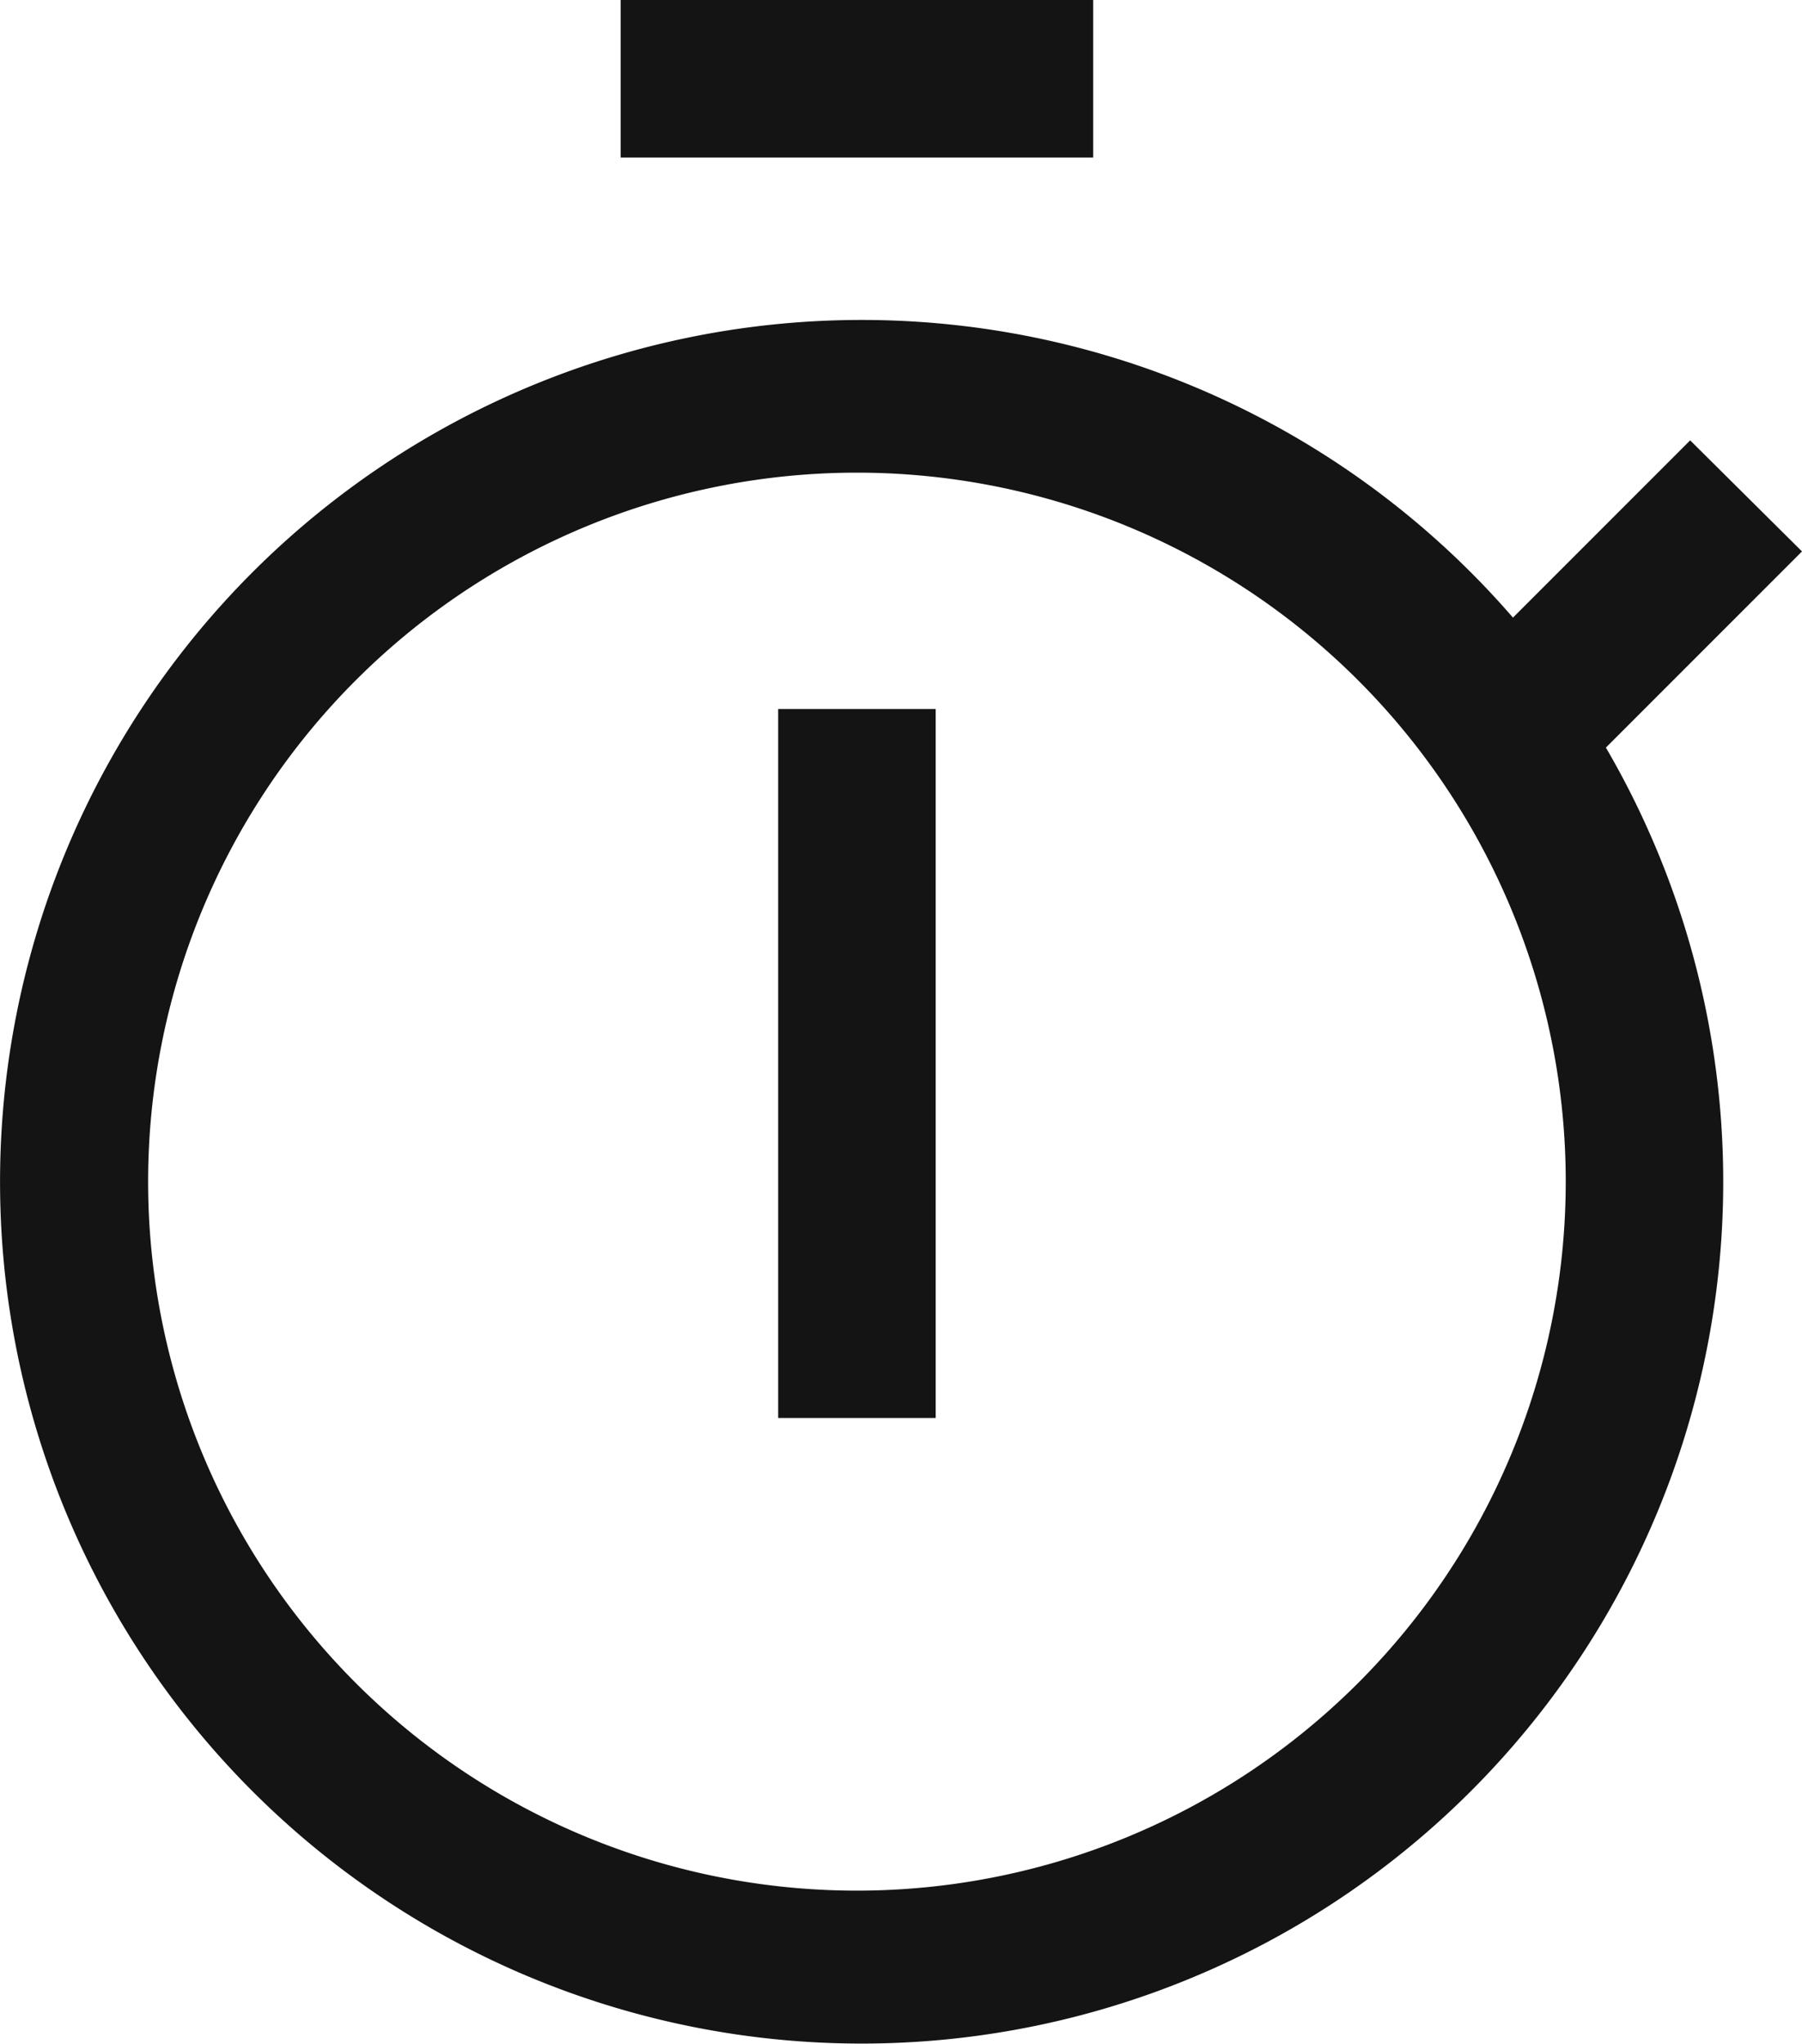
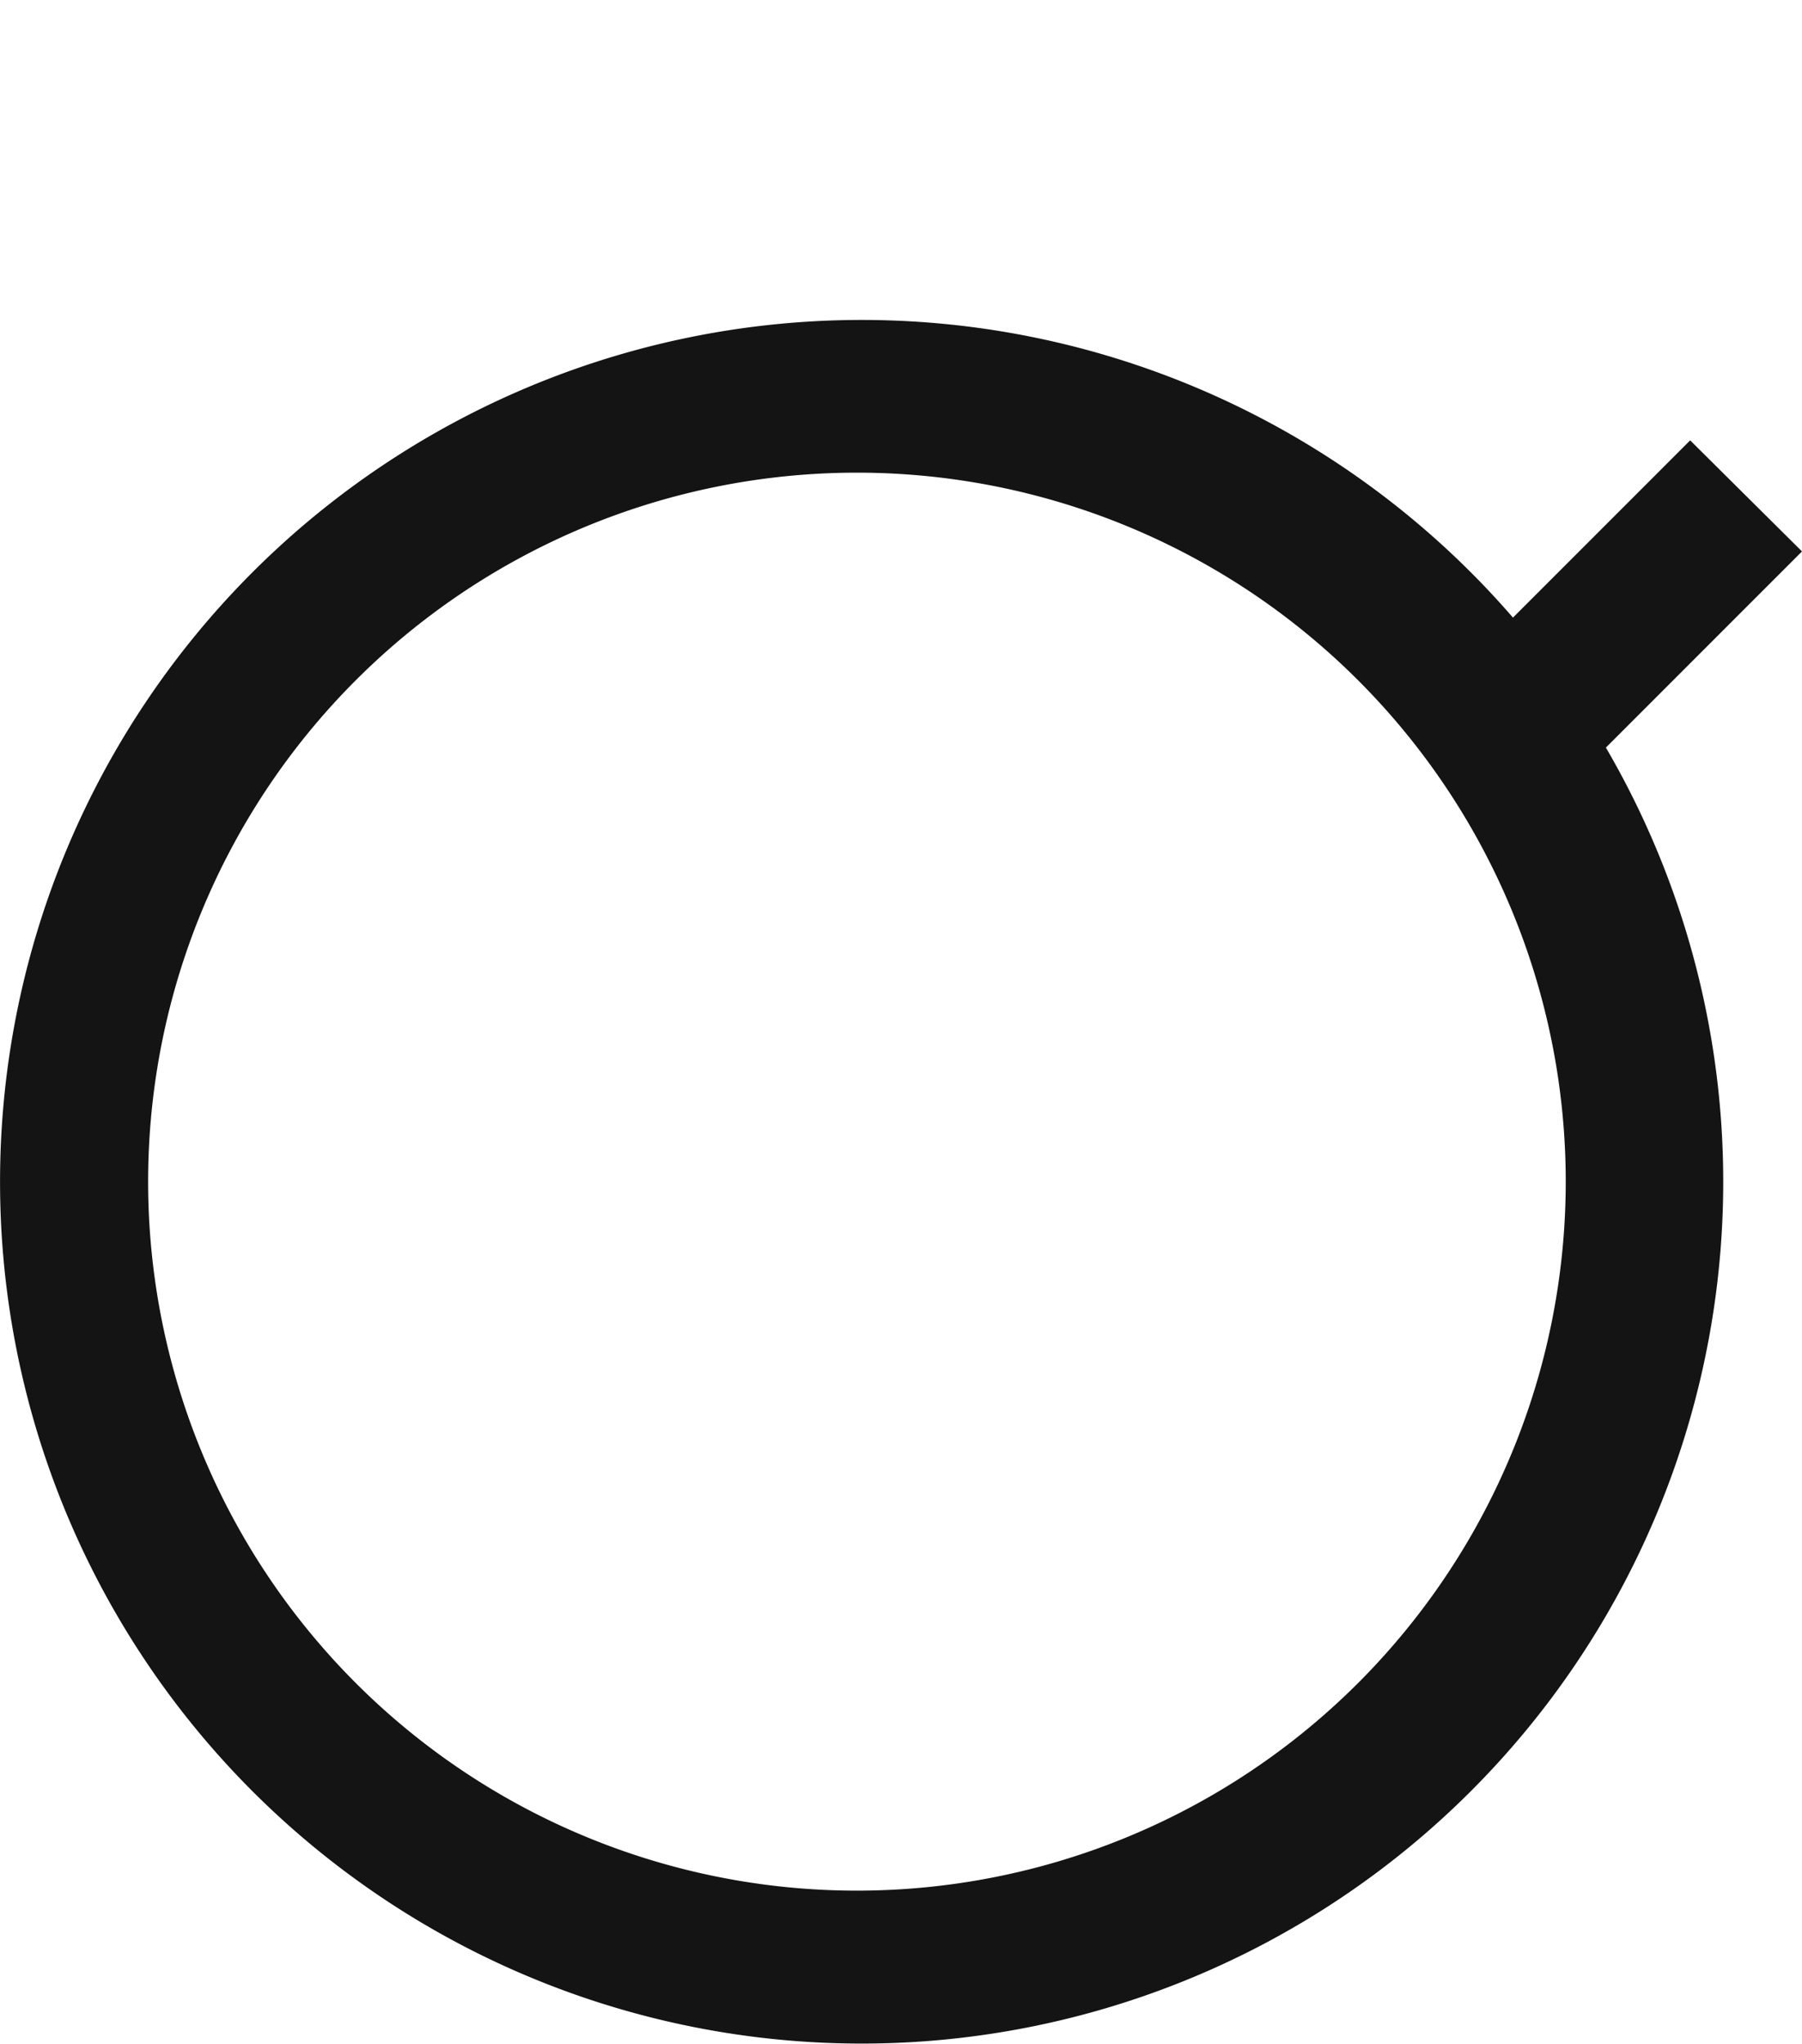
<svg xmlns="http://www.w3.org/2000/svg" width="440.993" height="500" viewBox="0 0 440.993 500">
  <g id="timer" transform="translate(-30.715 -12)">
-     <path id="Trazado_50" data-name="Trazado 50" d="M90,66h38.547V239.461H90Z" transform="translate(131.153 119.461)" fill="#141414" />
-     <path id="Trazado_51" data-name="Trazado 51" d="M78,12H193.641V50.547H78Z" transform="translate(104.606)" fill="#141414" />
    <path id="Trazado_52" data-name="Trazado 52" d="M471.708,93.008,444.34,65.833,400.975,109.2A210.852,210.852,0,1,0,423.717,141ZM240.427,420.658A173.461,173.461,0,1,1,413.888,247.2,173.461,173.461,0,0,1,240.427,420.658Z" transform="translate(0 53.906)" fill="#141414" />
  </g>
</svg>